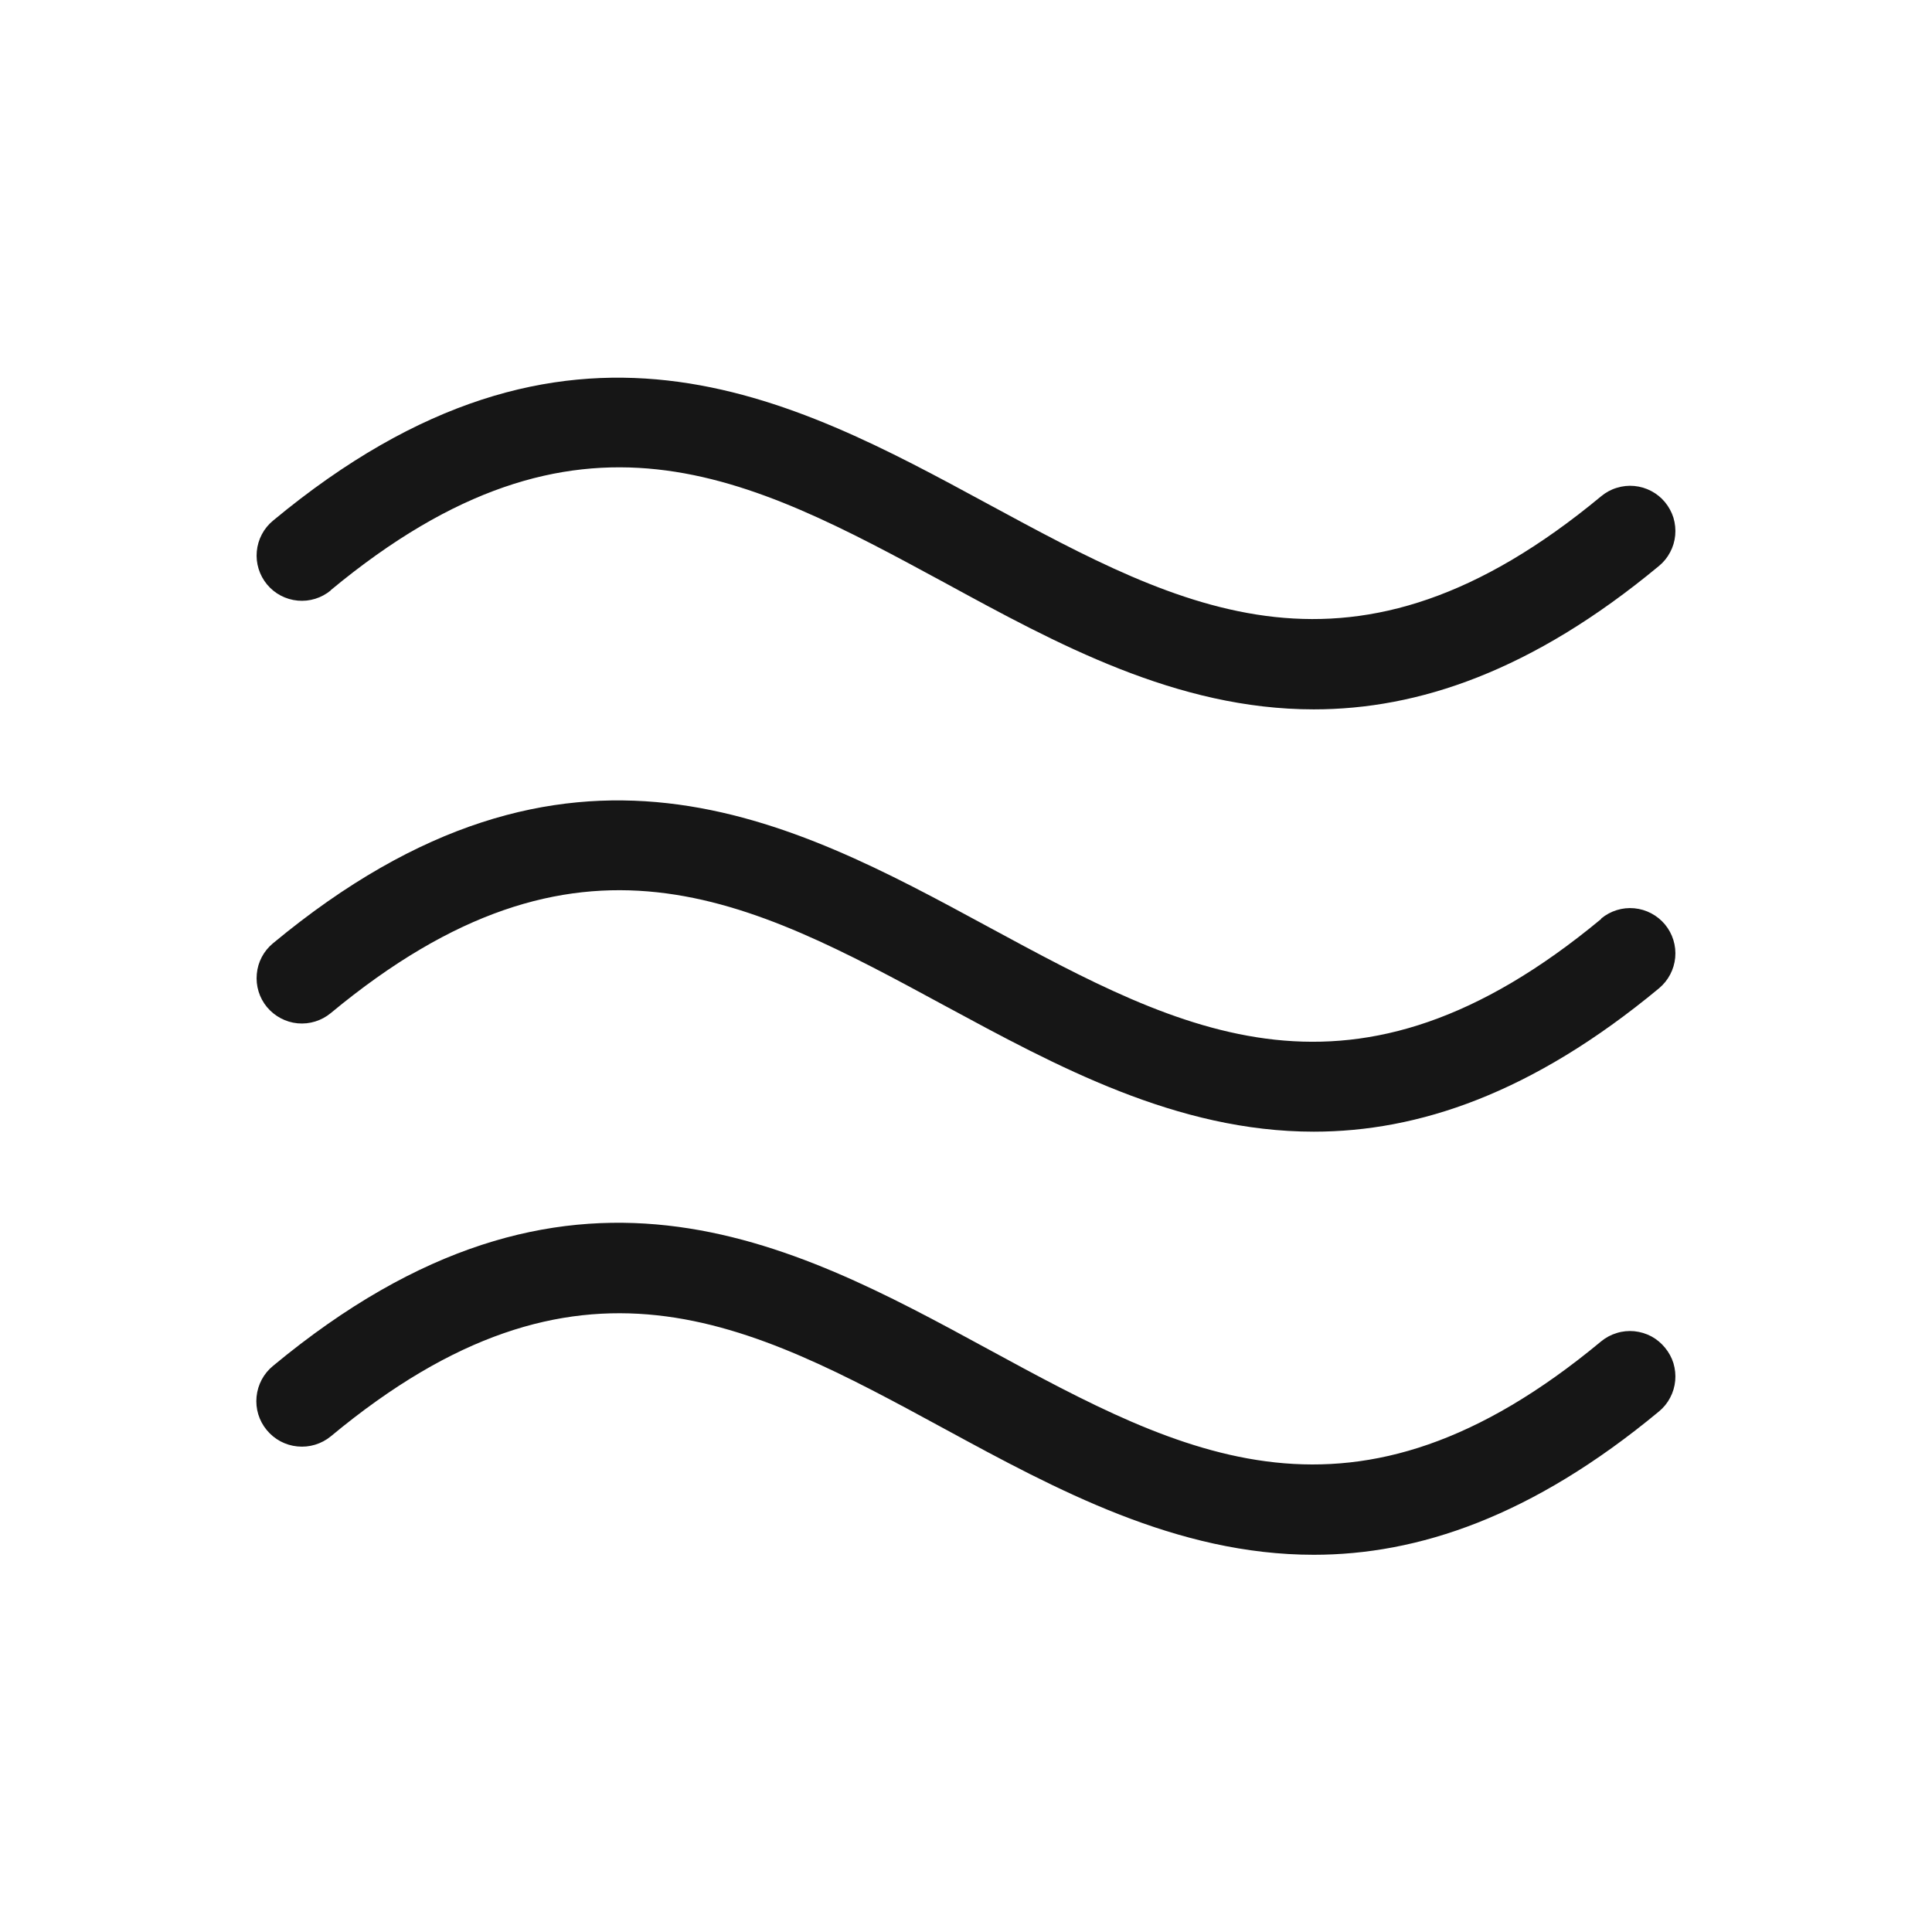
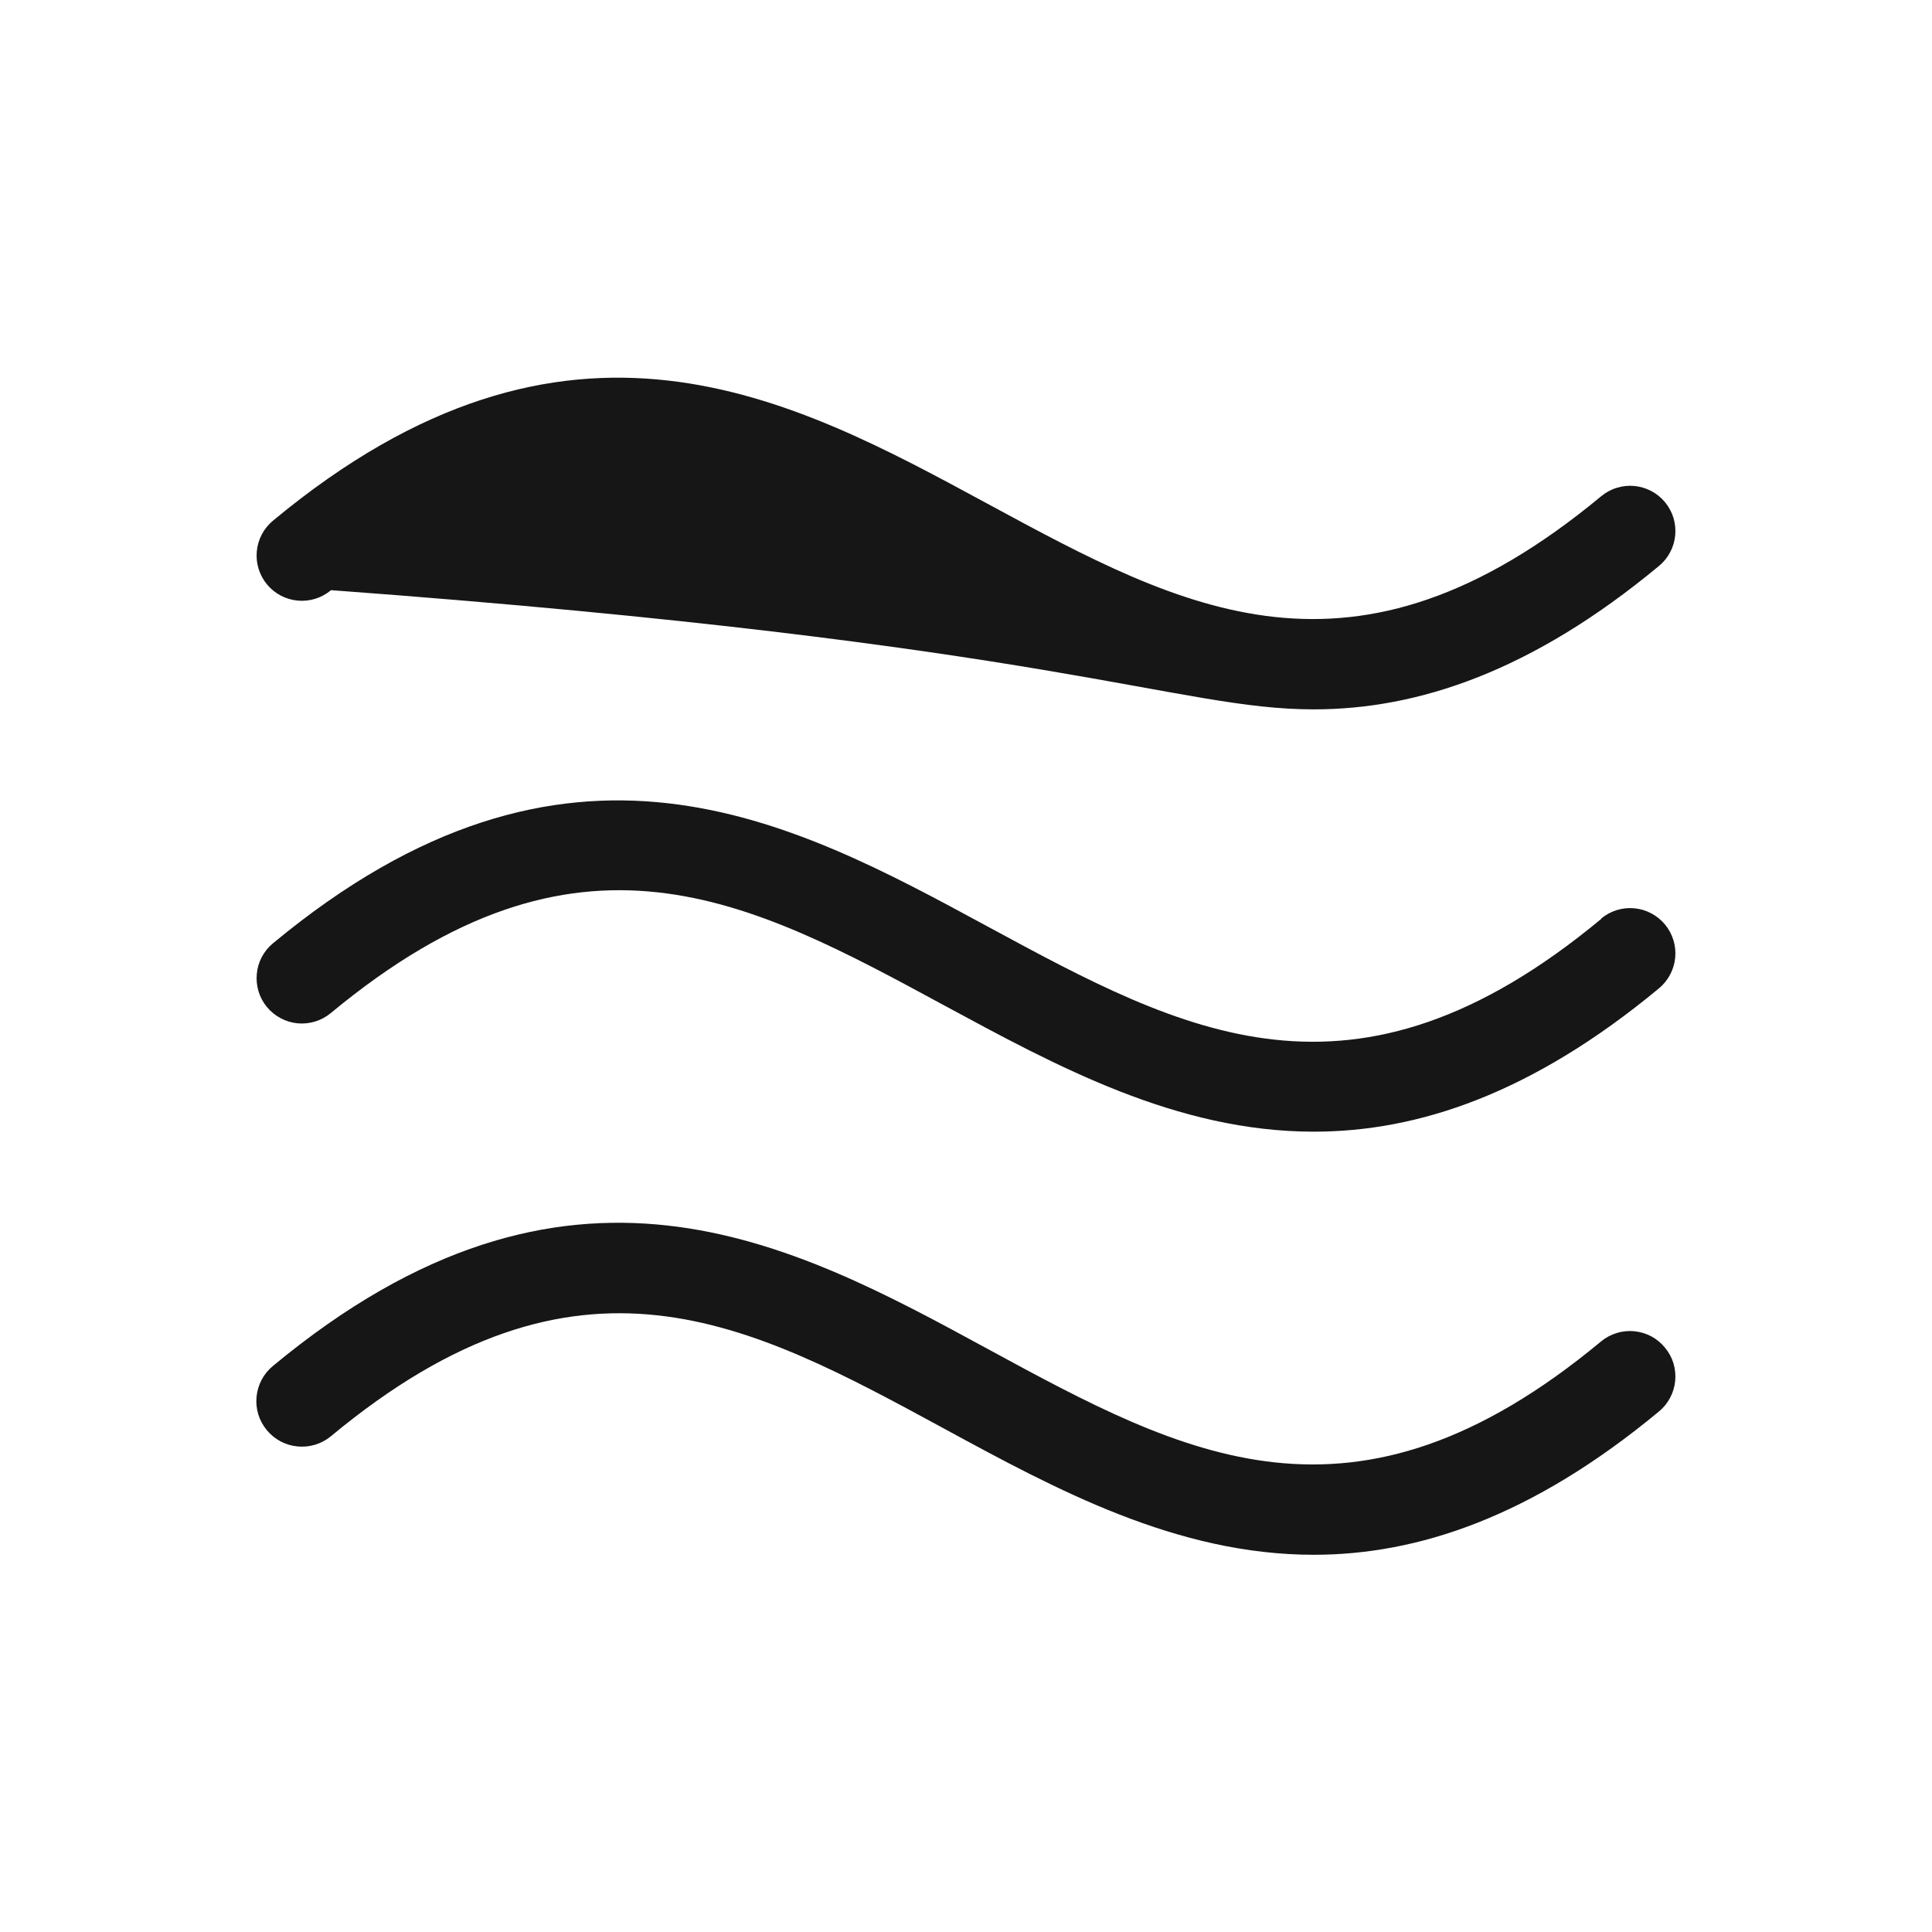
<svg xmlns="http://www.w3.org/2000/svg" width="24" height="24" viewBox="0 0 24 24" fill="none">
-   <path d="M20.683 16.741C20.73 16.798 20.766 16.863 20.788 16.934C20.809 17.005 20.817 17.079 20.81 17.152C20.803 17.226 20.782 17.297 20.747 17.363C20.713 17.428 20.666 17.486 20.609 17.533C19.027 18.846 17.609 19.314 16.32 19.314C14.615 19.314 13.12 18.503 11.732 17.749C9.294 16.425 7.191 15.282 4.109 17.843C3.993 17.938 3.844 17.983 3.695 17.968C3.545 17.954 3.408 17.88 3.313 17.764C3.217 17.648 3.172 17.499 3.187 17.35C3.202 17.2 3.275 17.063 3.391 16.968C7.059 13.926 9.827 15.429 12.268 16.756C14.709 18.082 16.809 19.223 19.891 16.662C19.948 16.615 20.014 16.58 20.085 16.559C20.155 16.537 20.23 16.53 20.303 16.537C20.377 16.545 20.448 16.566 20.514 16.601C20.579 16.636 20.636 16.684 20.683 16.741ZM19.891 11.415C16.809 13.972 14.705 12.828 12.268 11.509C9.832 10.19 7.059 8.675 3.391 11.718C3.276 11.813 3.203 11.95 3.19 12.099C3.176 12.247 3.221 12.395 3.316 12.51C3.412 12.625 3.549 12.698 3.697 12.712C3.846 12.726 3.994 12.68 4.109 12.585C7.191 10.028 9.295 11.171 11.732 12.491C13.12 13.241 14.615 14.058 16.32 14.058C17.613 14.058 19.027 13.589 20.609 12.277C20.724 12.181 20.796 12.044 20.81 11.896C20.824 11.747 20.778 11.599 20.683 11.484C20.588 11.37 20.451 11.297 20.302 11.283C20.154 11.269 20.006 11.315 19.891 11.41V11.415ZM4.109 7.331C7.191 4.775 9.295 5.918 11.732 7.237C13.125 7.996 14.615 8.812 16.32 8.812C17.613 8.812 19.027 8.343 20.609 7.03C20.666 6.983 20.713 6.925 20.747 6.86C20.782 6.795 20.803 6.723 20.81 6.65C20.817 6.576 20.809 6.502 20.788 6.431C20.766 6.361 20.73 6.295 20.683 6.238C20.636 6.181 20.578 6.134 20.513 6.1C20.447 6.065 20.376 6.044 20.302 6.037C20.229 6.03 20.155 6.038 20.084 6.06C20.013 6.081 19.948 6.117 19.891 6.164C16.809 8.721 14.705 7.577 12.268 6.258C9.832 4.939 7.059 3.423 3.391 6.468C3.276 6.563 3.204 6.7 3.19 6.849C3.176 6.997 3.222 7.145 3.317 7.26C3.412 7.375 3.549 7.447 3.698 7.461C3.846 7.475 3.994 7.429 4.109 7.334V7.331Z" fill="#161616" />
+   <path d="M20.683 16.741C20.73 16.798 20.766 16.863 20.788 16.934C20.809 17.005 20.817 17.079 20.81 17.152C20.803 17.226 20.782 17.297 20.747 17.363C20.713 17.428 20.666 17.486 20.609 17.533C19.027 18.846 17.609 19.314 16.32 19.314C14.615 19.314 13.12 18.503 11.732 17.749C9.294 16.425 7.191 15.282 4.109 17.843C3.993 17.938 3.844 17.983 3.695 17.968C3.545 17.954 3.408 17.88 3.313 17.764C3.217 17.648 3.172 17.499 3.187 17.35C3.202 17.2 3.275 17.063 3.391 16.968C7.059 13.926 9.827 15.429 12.268 16.756C14.709 18.082 16.809 19.223 19.891 16.662C19.948 16.615 20.014 16.58 20.085 16.559C20.155 16.537 20.23 16.53 20.303 16.537C20.377 16.545 20.448 16.566 20.514 16.601C20.579 16.636 20.636 16.684 20.683 16.741ZM19.891 11.415C16.809 13.972 14.705 12.828 12.268 11.509C9.832 10.19 7.059 8.675 3.391 11.718C3.276 11.813 3.203 11.95 3.19 12.099C3.176 12.247 3.221 12.395 3.316 12.51C3.412 12.625 3.549 12.698 3.697 12.712C3.846 12.726 3.994 12.68 4.109 12.585C7.191 10.028 9.295 11.171 11.732 12.491C13.12 13.241 14.615 14.058 16.32 14.058C17.613 14.058 19.027 13.589 20.609 12.277C20.724 12.181 20.796 12.044 20.81 11.896C20.824 11.747 20.778 11.599 20.683 11.484C20.588 11.37 20.451 11.297 20.302 11.283C20.154 11.269 20.006 11.315 19.891 11.41V11.415ZM4.109 7.331C13.125 7.996 14.615 8.812 16.32 8.812C17.613 8.812 19.027 8.343 20.609 7.03C20.666 6.983 20.713 6.925 20.747 6.86C20.782 6.795 20.803 6.723 20.81 6.65C20.817 6.576 20.809 6.502 20.788 6.431C20.766 6.361 20.73 6.295 20.683 6.238C20.636 6.181 20.578 6.134 20.513 6.1C20.447 6.065 20.376 6.044 20.302 6.037C20.229 6.03 20.155 6.038 20.084 6.06C20.013 6.081 19.948 6.117 19.891 6.164C16.809 8.721 14.705 7.577 12.268 6.258C9.832 4.939 7.059 3.423 3.391 6.468C3.276 6.563 3.204 6.7 3.19 6.849C3.176 6.997 3.222 7.145 3.317 7.26C3.412 7.375 3.549 7.447 3.698 7.461C3.846 7.475 3.994 7.429 4.109 7.334V7.331Z" fill="#161616" />
</svg>